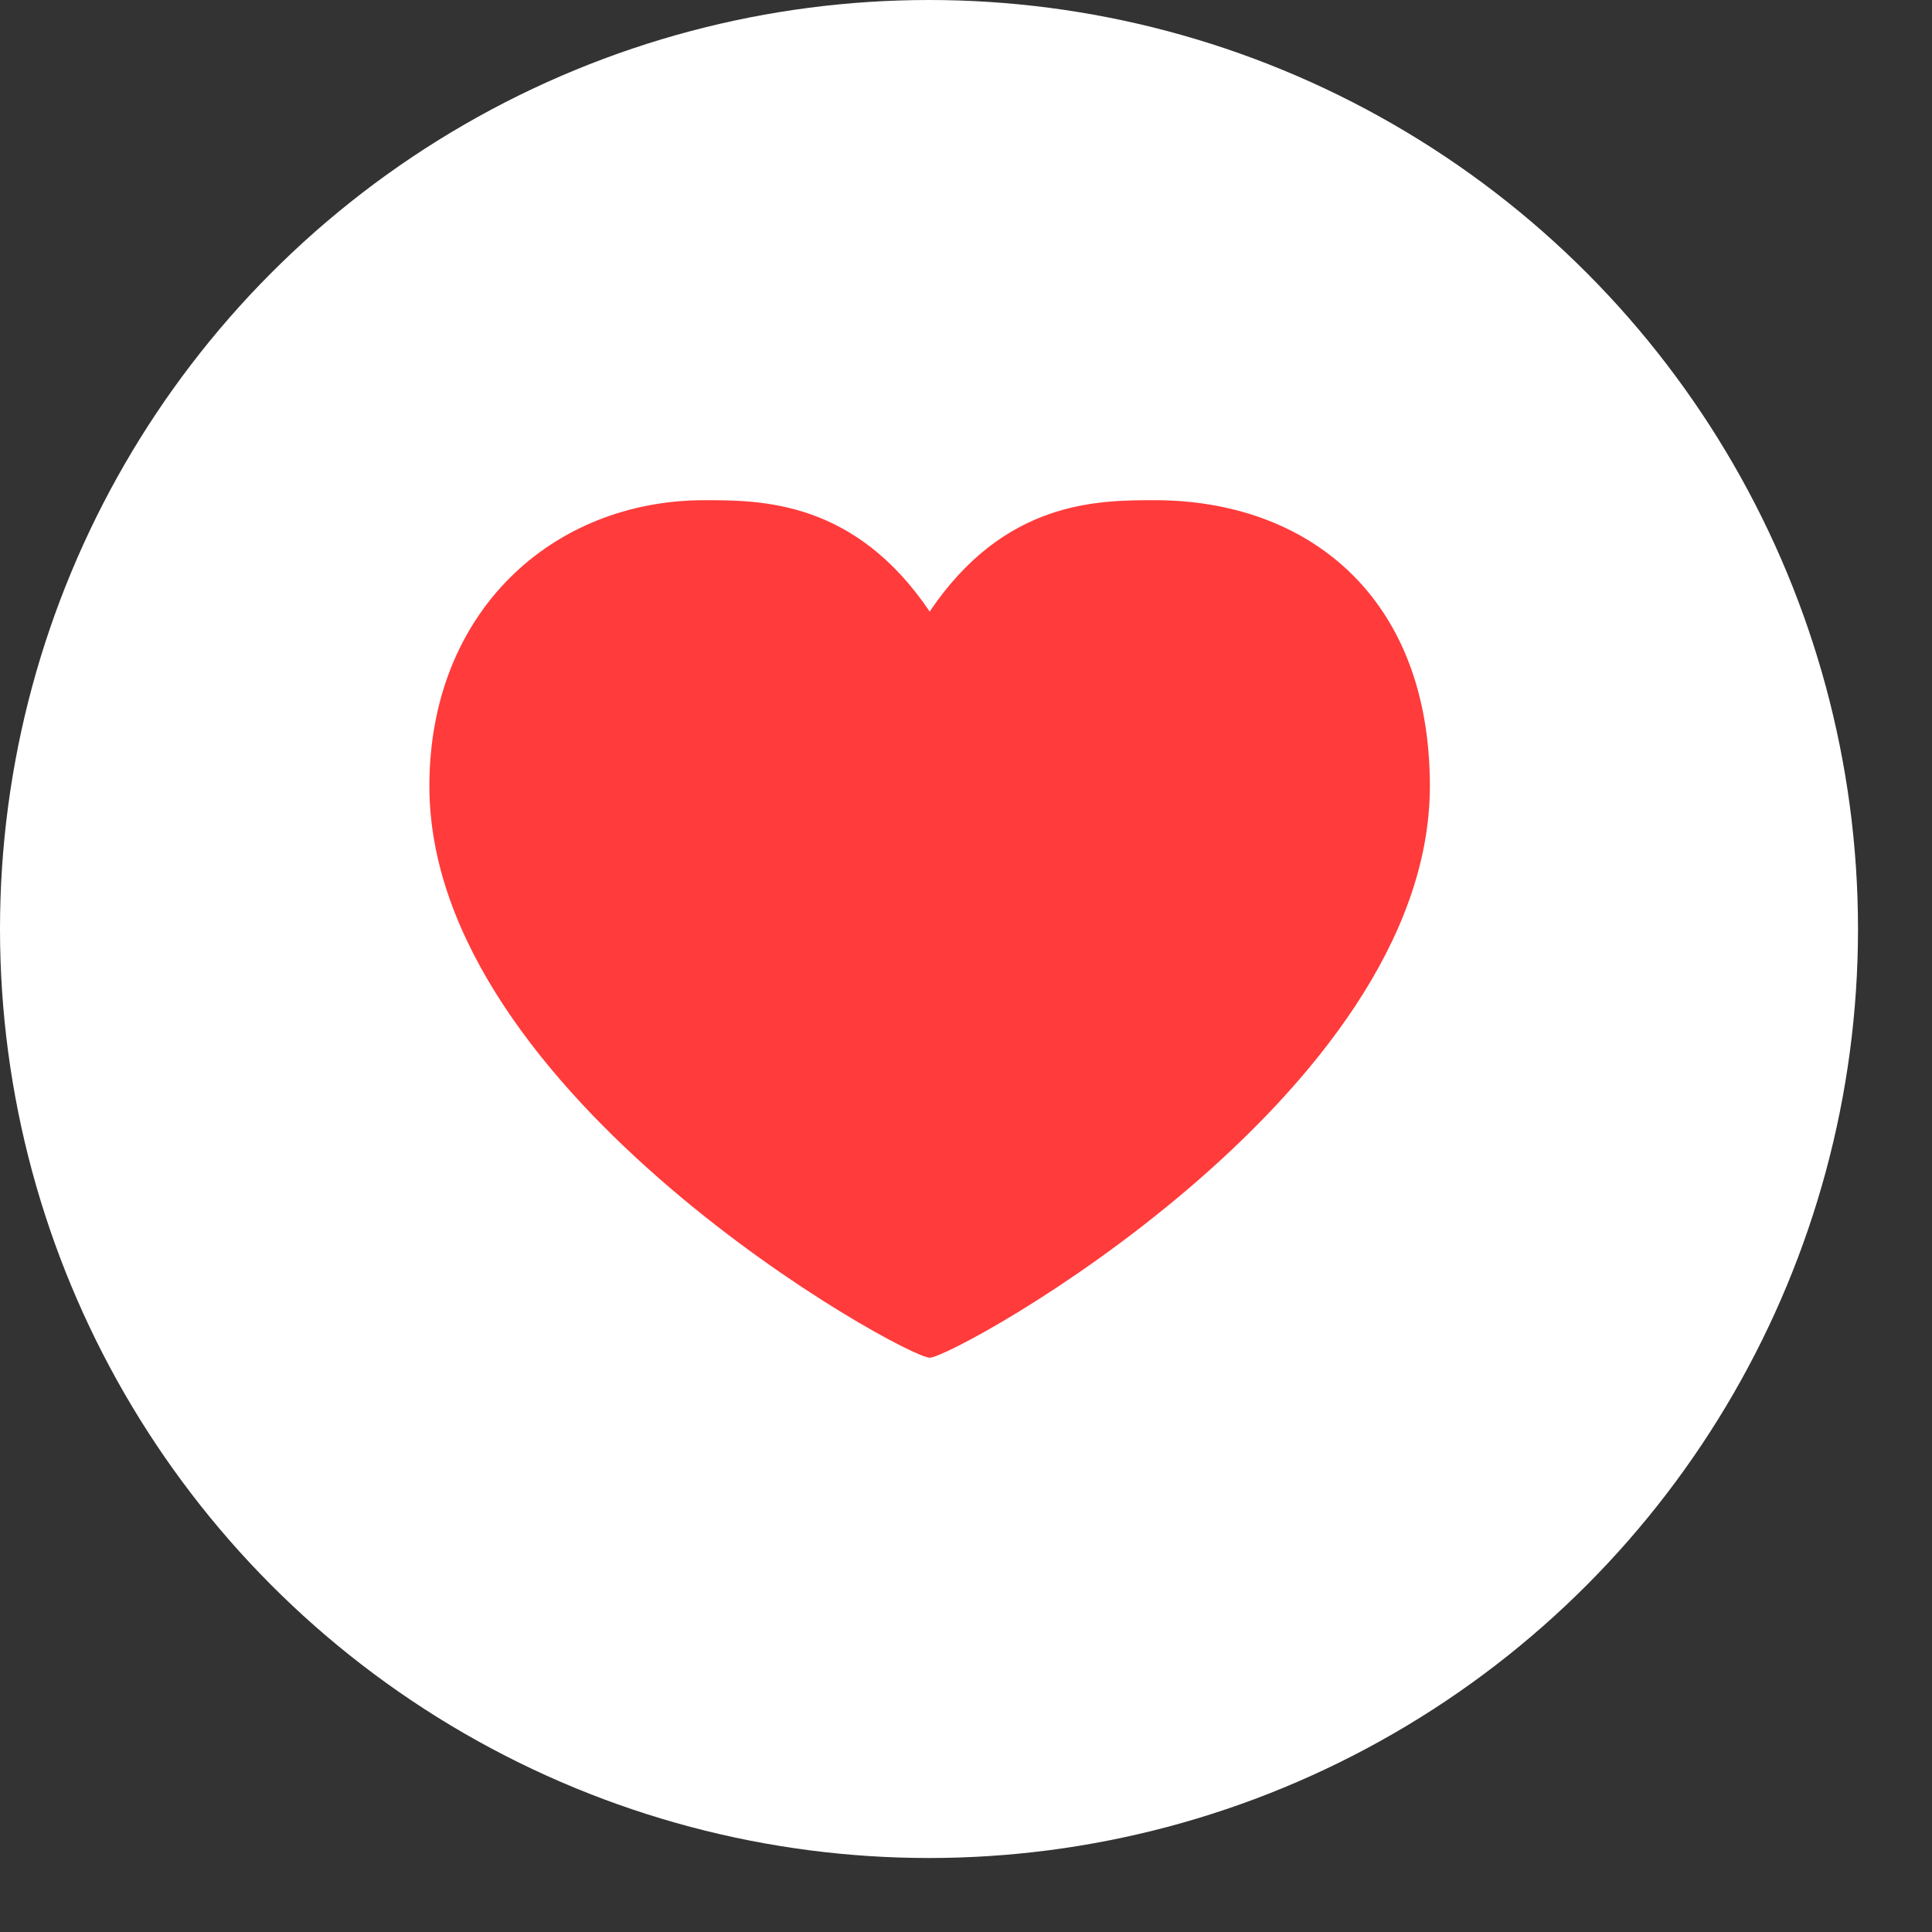
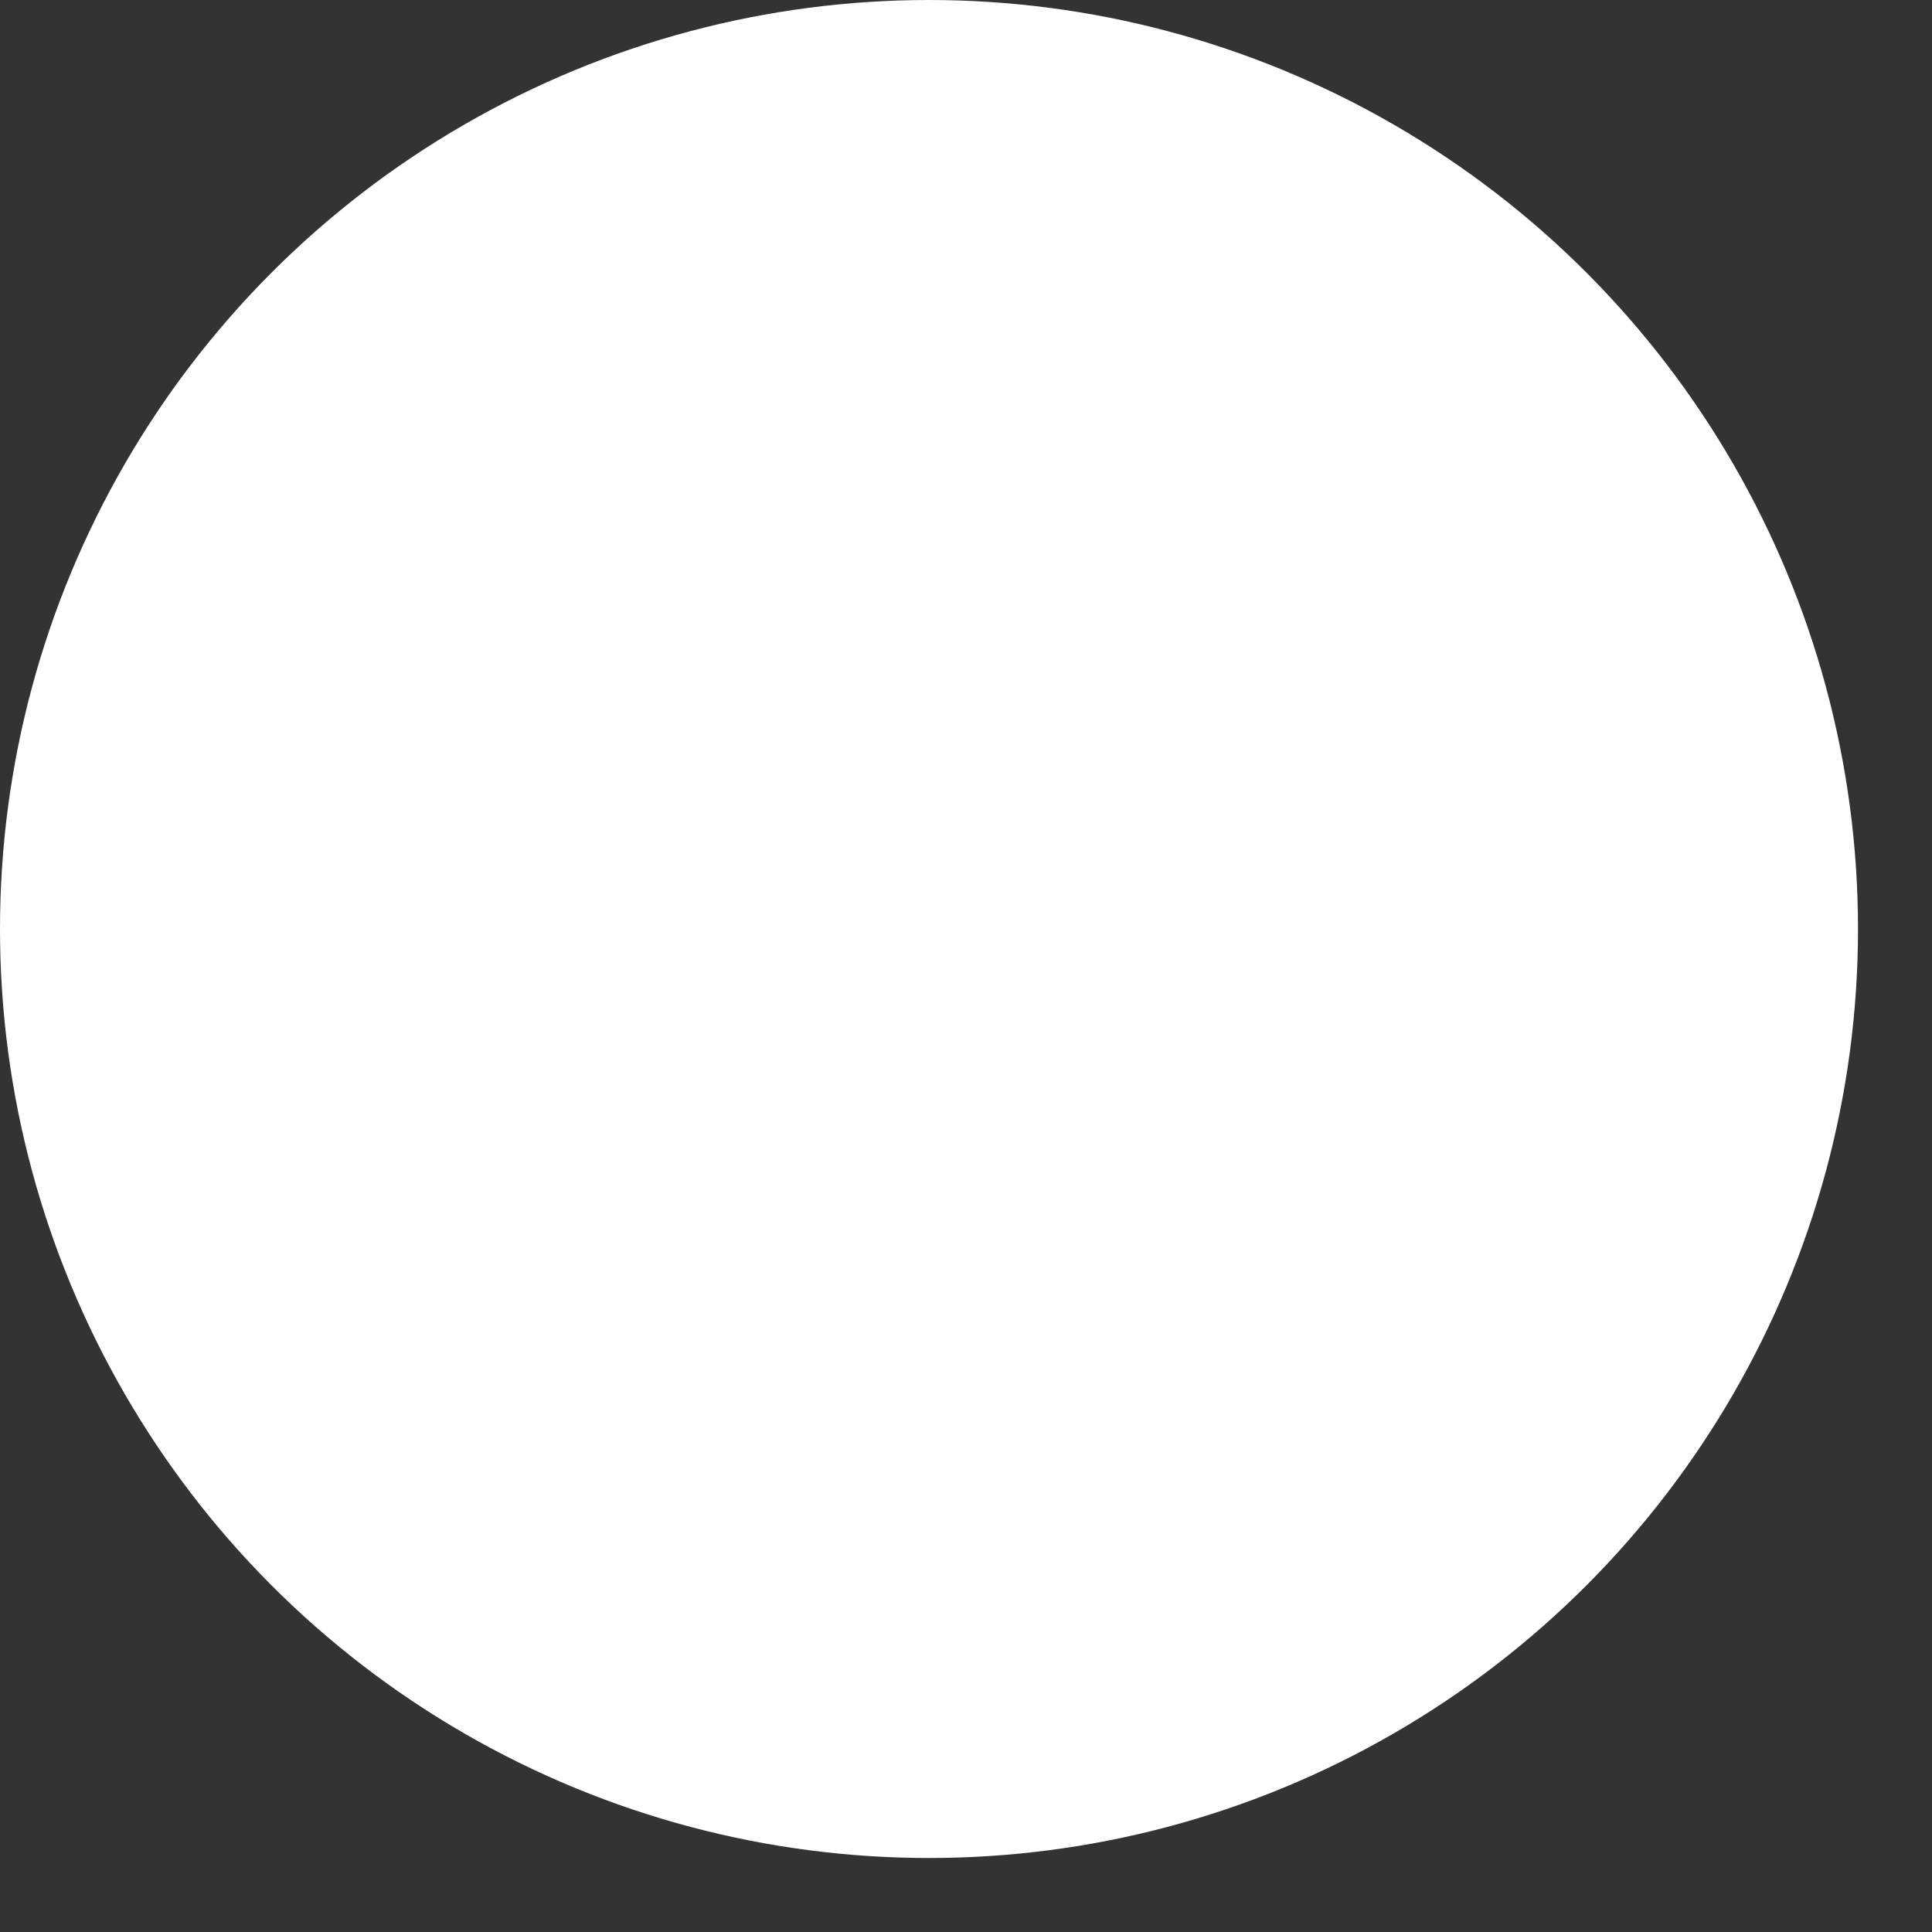
<svg xmlns="http://www.w3.org/2000/svg" width="20" height="20" viewBox="0 0 20 20" fill="none">
  <rect x="0" y="0" width="20" height="20" fill="#333333" stroke="none" />
  <circle cx="9.617" cy="9.617" r="9.617" fill="white" />
-   <path d="M9.624 6.331C10.4 5.178 11.368 5.178 11.954 5.178C13.527 5.178 14.802 6.165 14.802 8.137C14.802 11.343 9.882 14.055 9.624 14.055C9.365 14.055 4.445 11.343 4.445 8.137C4.445 6.331 5.72 5.178 7.293 5.178C7.879 5.178 8.847 5.178 9.624 6.331Z" fill="#FF3B3B" />
</svg>